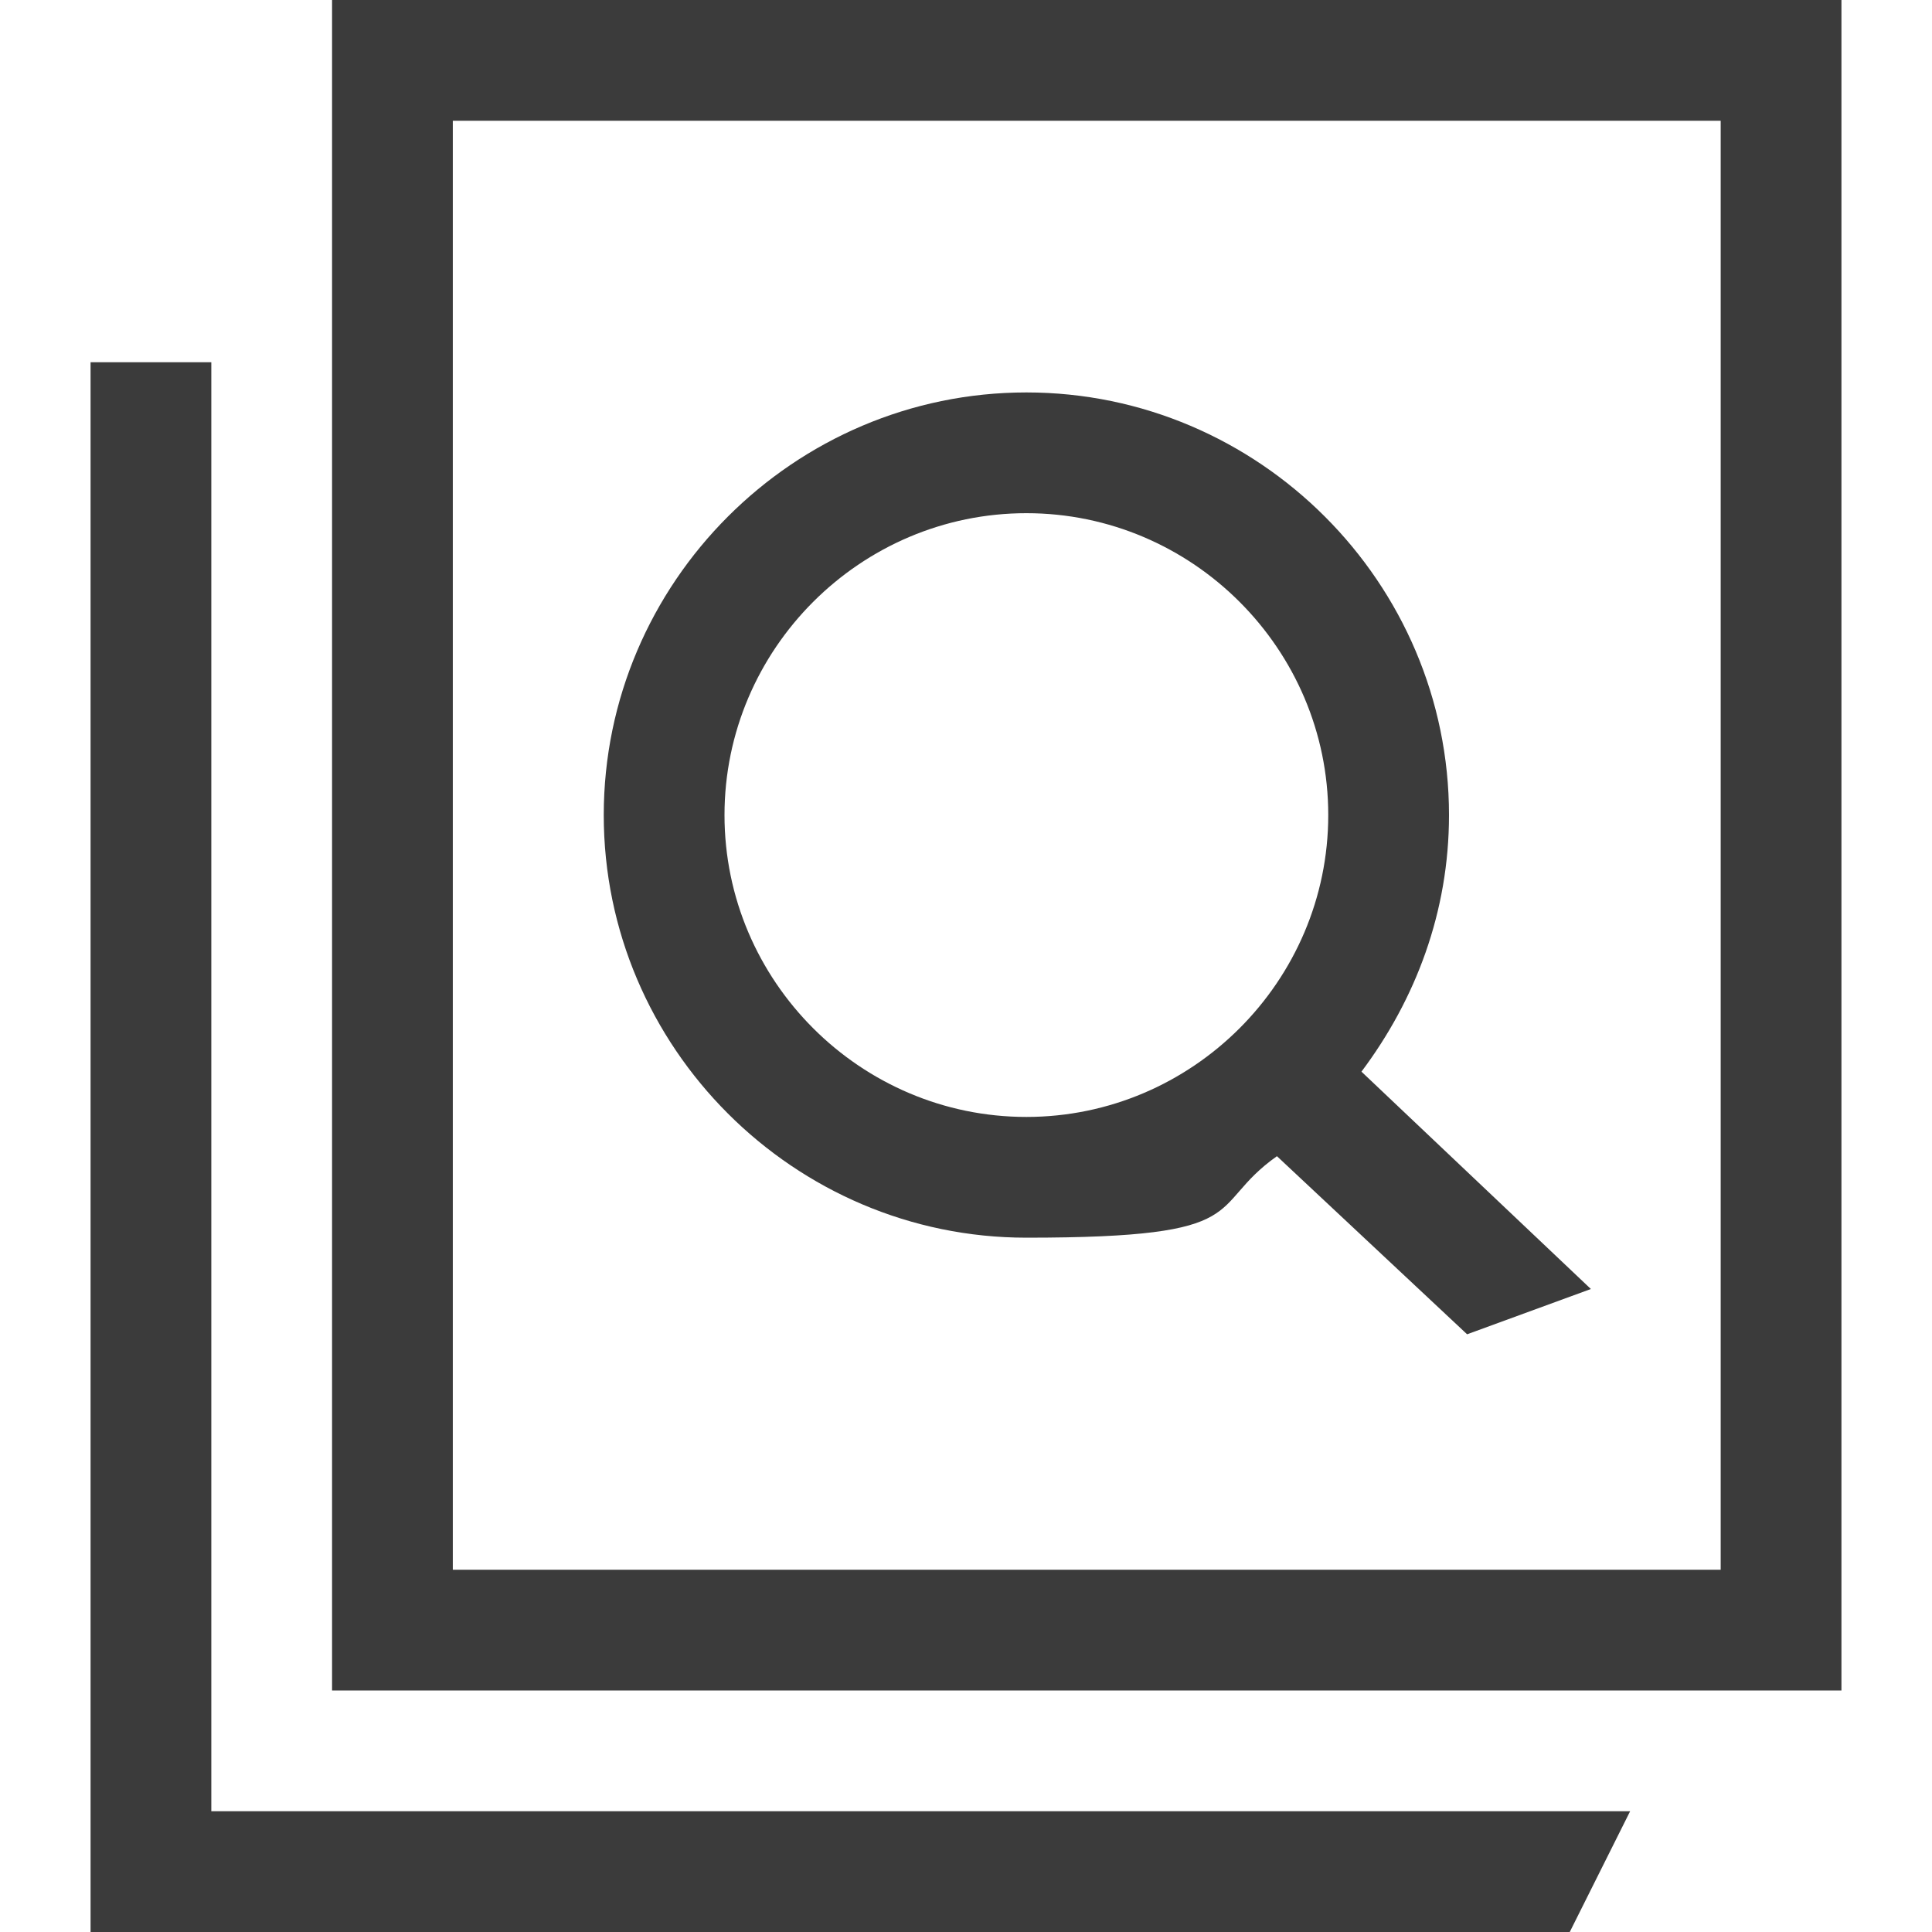
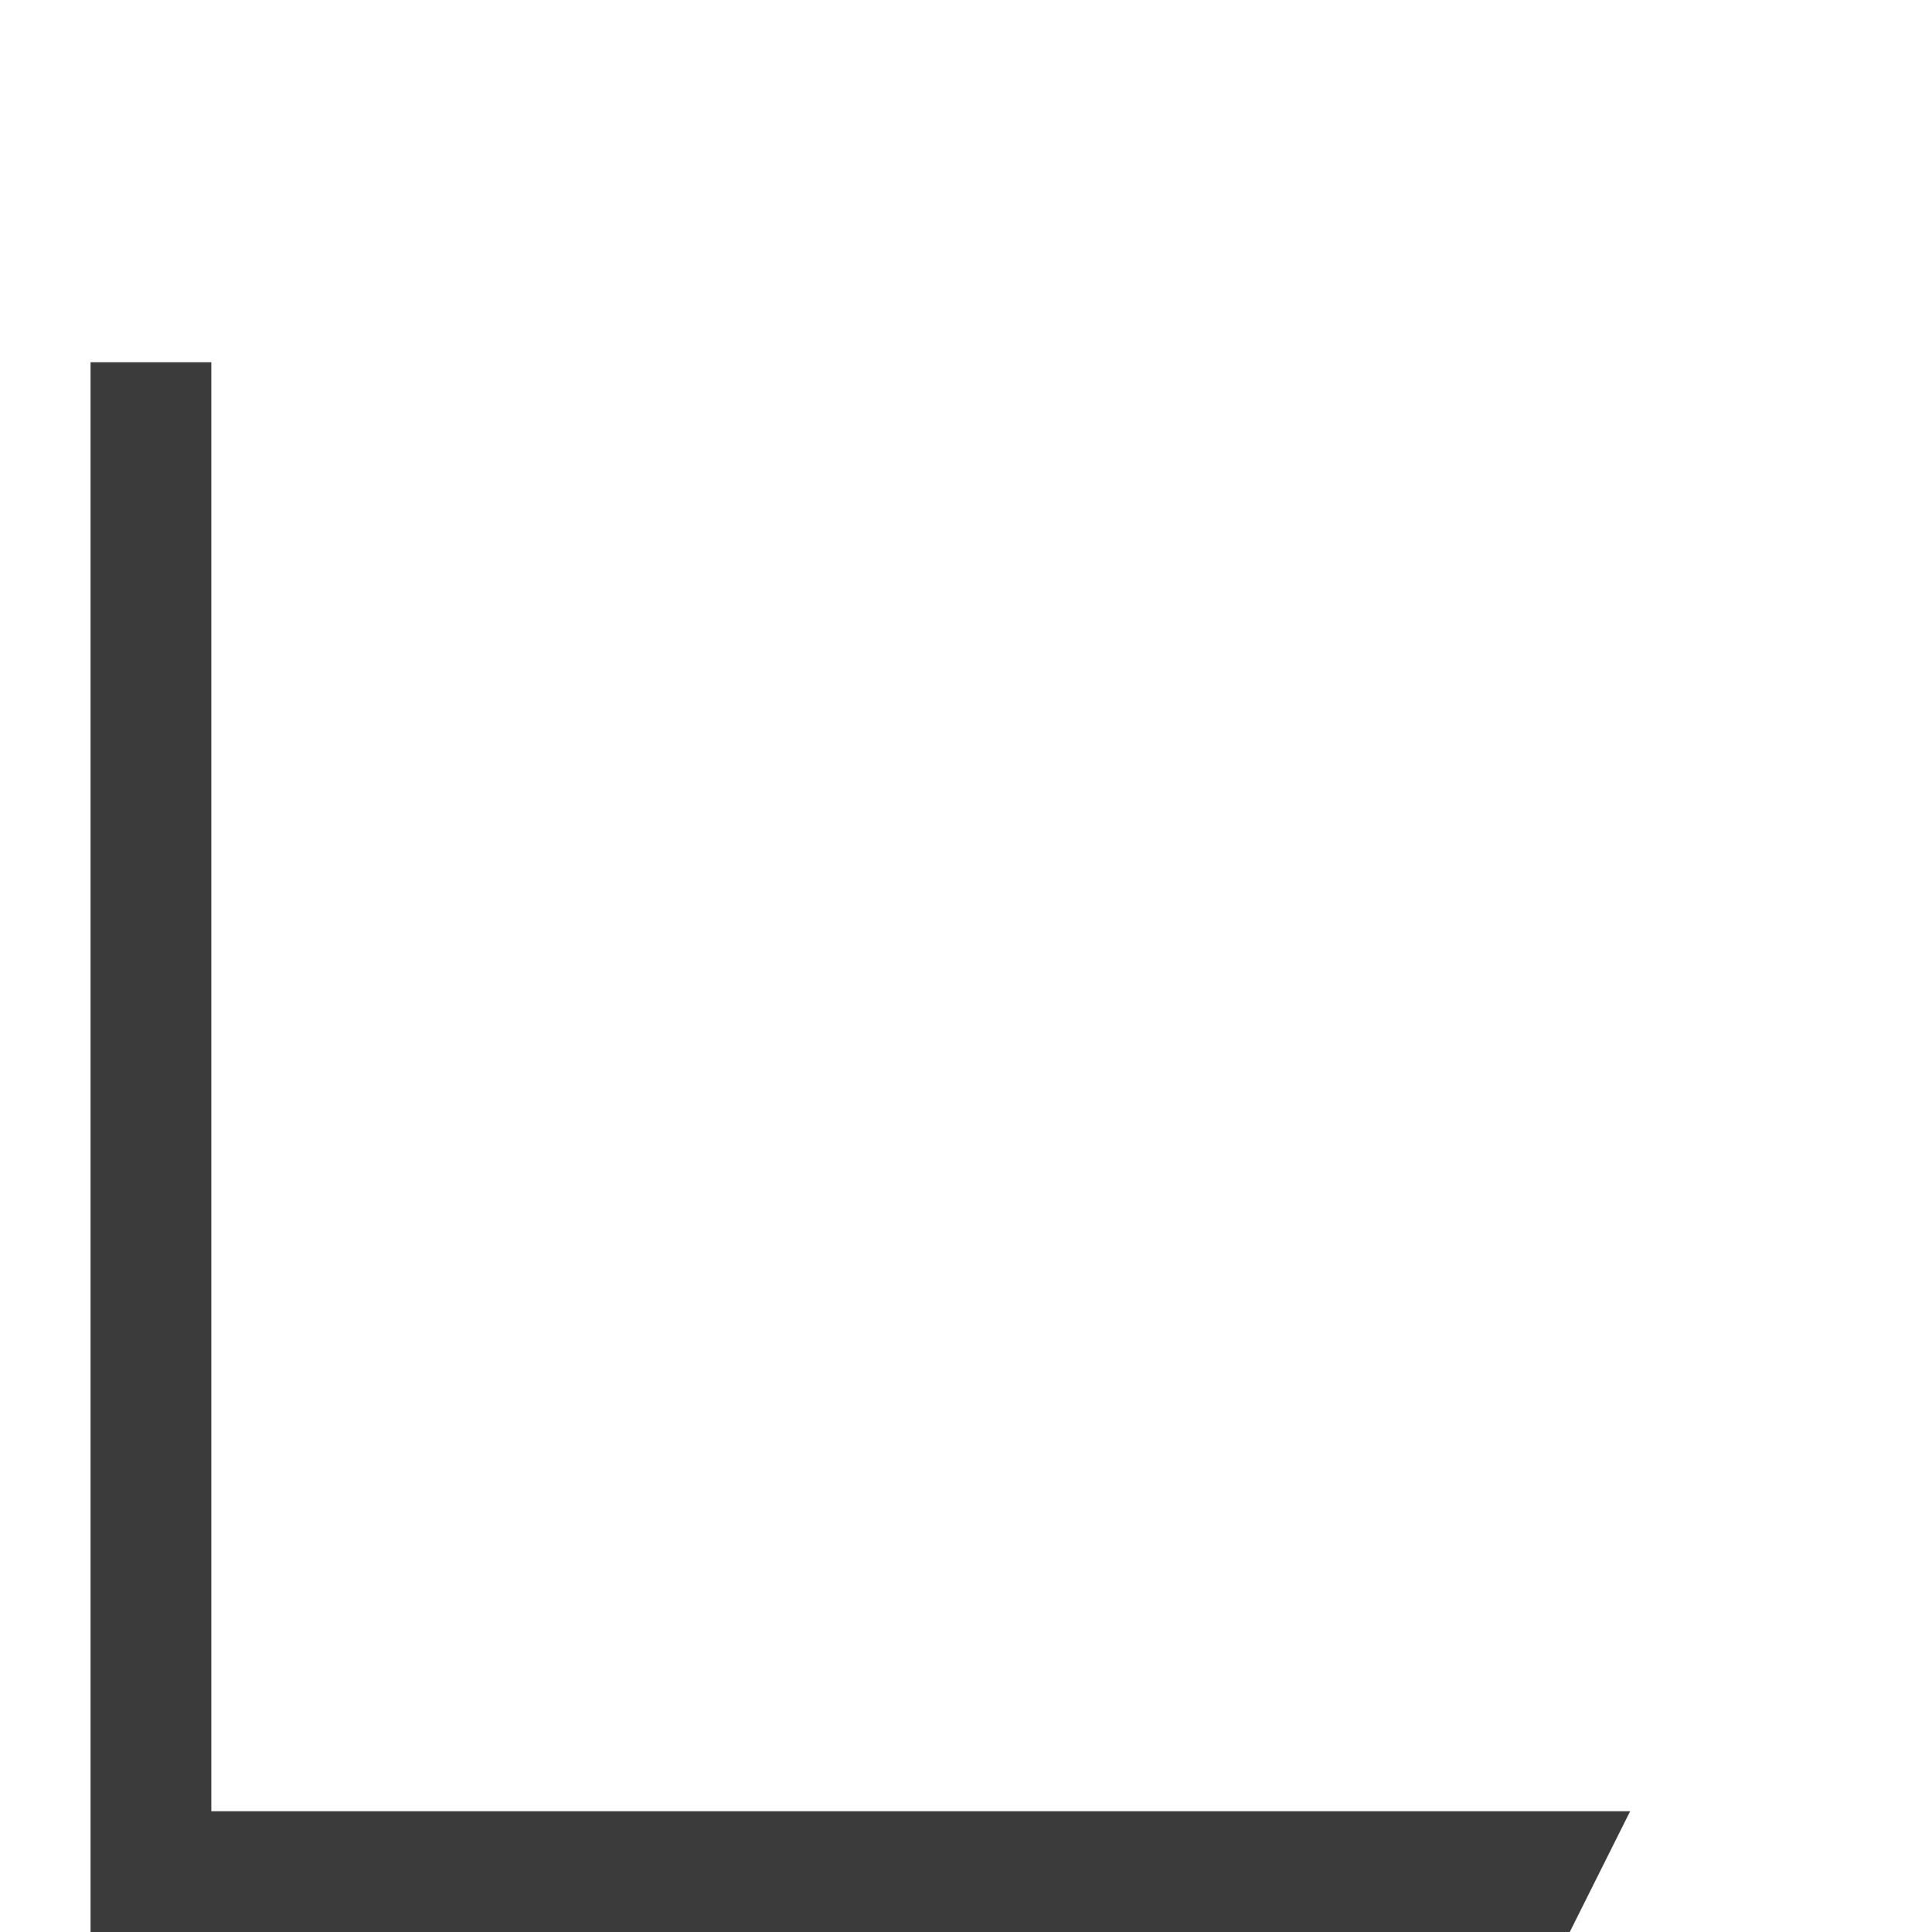
<svg xmlns="http://www.w3.org/2000/svg" id="Isolation_Mode" data-name="Isolation Mode" viewBox="0 0 64 64">
  <defs>
    <style>.cls-1{fill:#3b3b3b;stroke-width:0}</style>
  </defs>
-   <path class="cls-1" d="M11 0v56h50V0H11zm46 52H15V4h42v48z" />
  <path class="cls-1" d="M7 60V12H3v52h49l2-4H7z" />
-   <path class="cls-1" d="M52.7 42.7l-7.6-7.2c1.8-2.4 2.9-5.3 2.9-8.5 0-7.7-6.3-14-14-14s-14 6.3-14 14 6.3 14 14 14 5.9-1 8.3-2.7l6.3 5.9 4.1-1.5zM34 37c-5.5 0-10-4.5-10-10s4.5-10 10-10 10 4.5 10 10-4.5 10-10 10z" />
</svg>